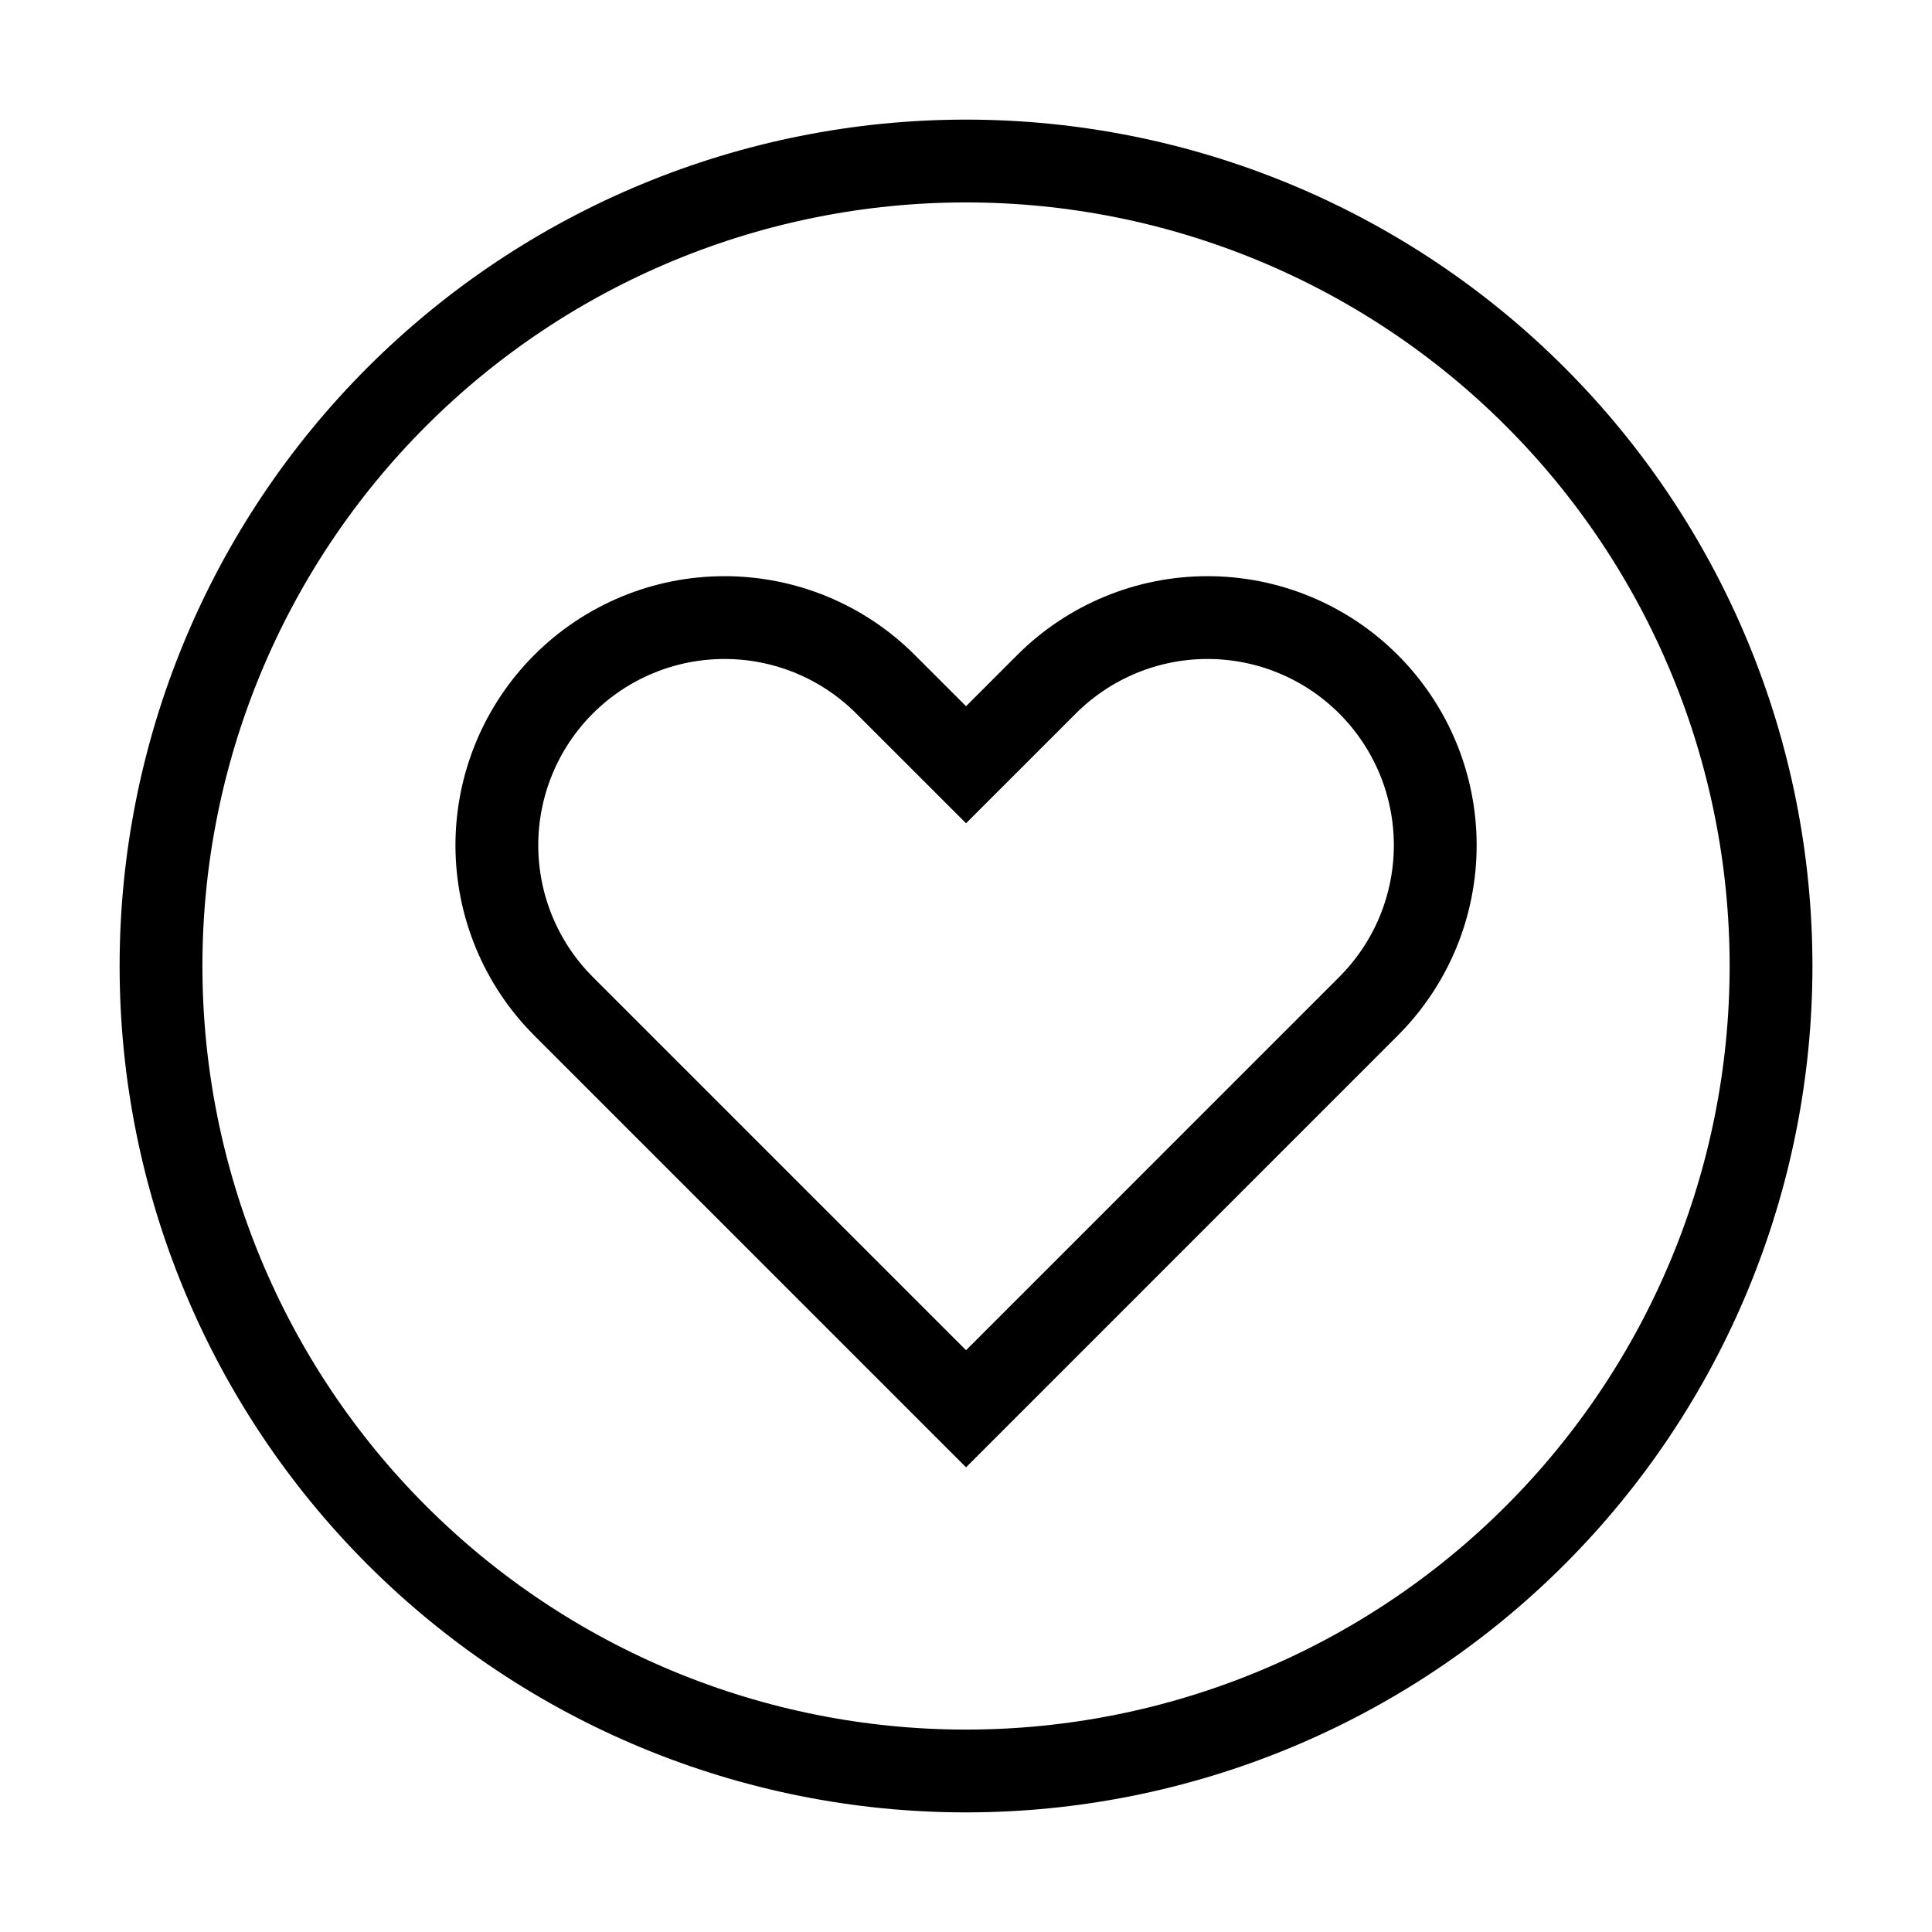
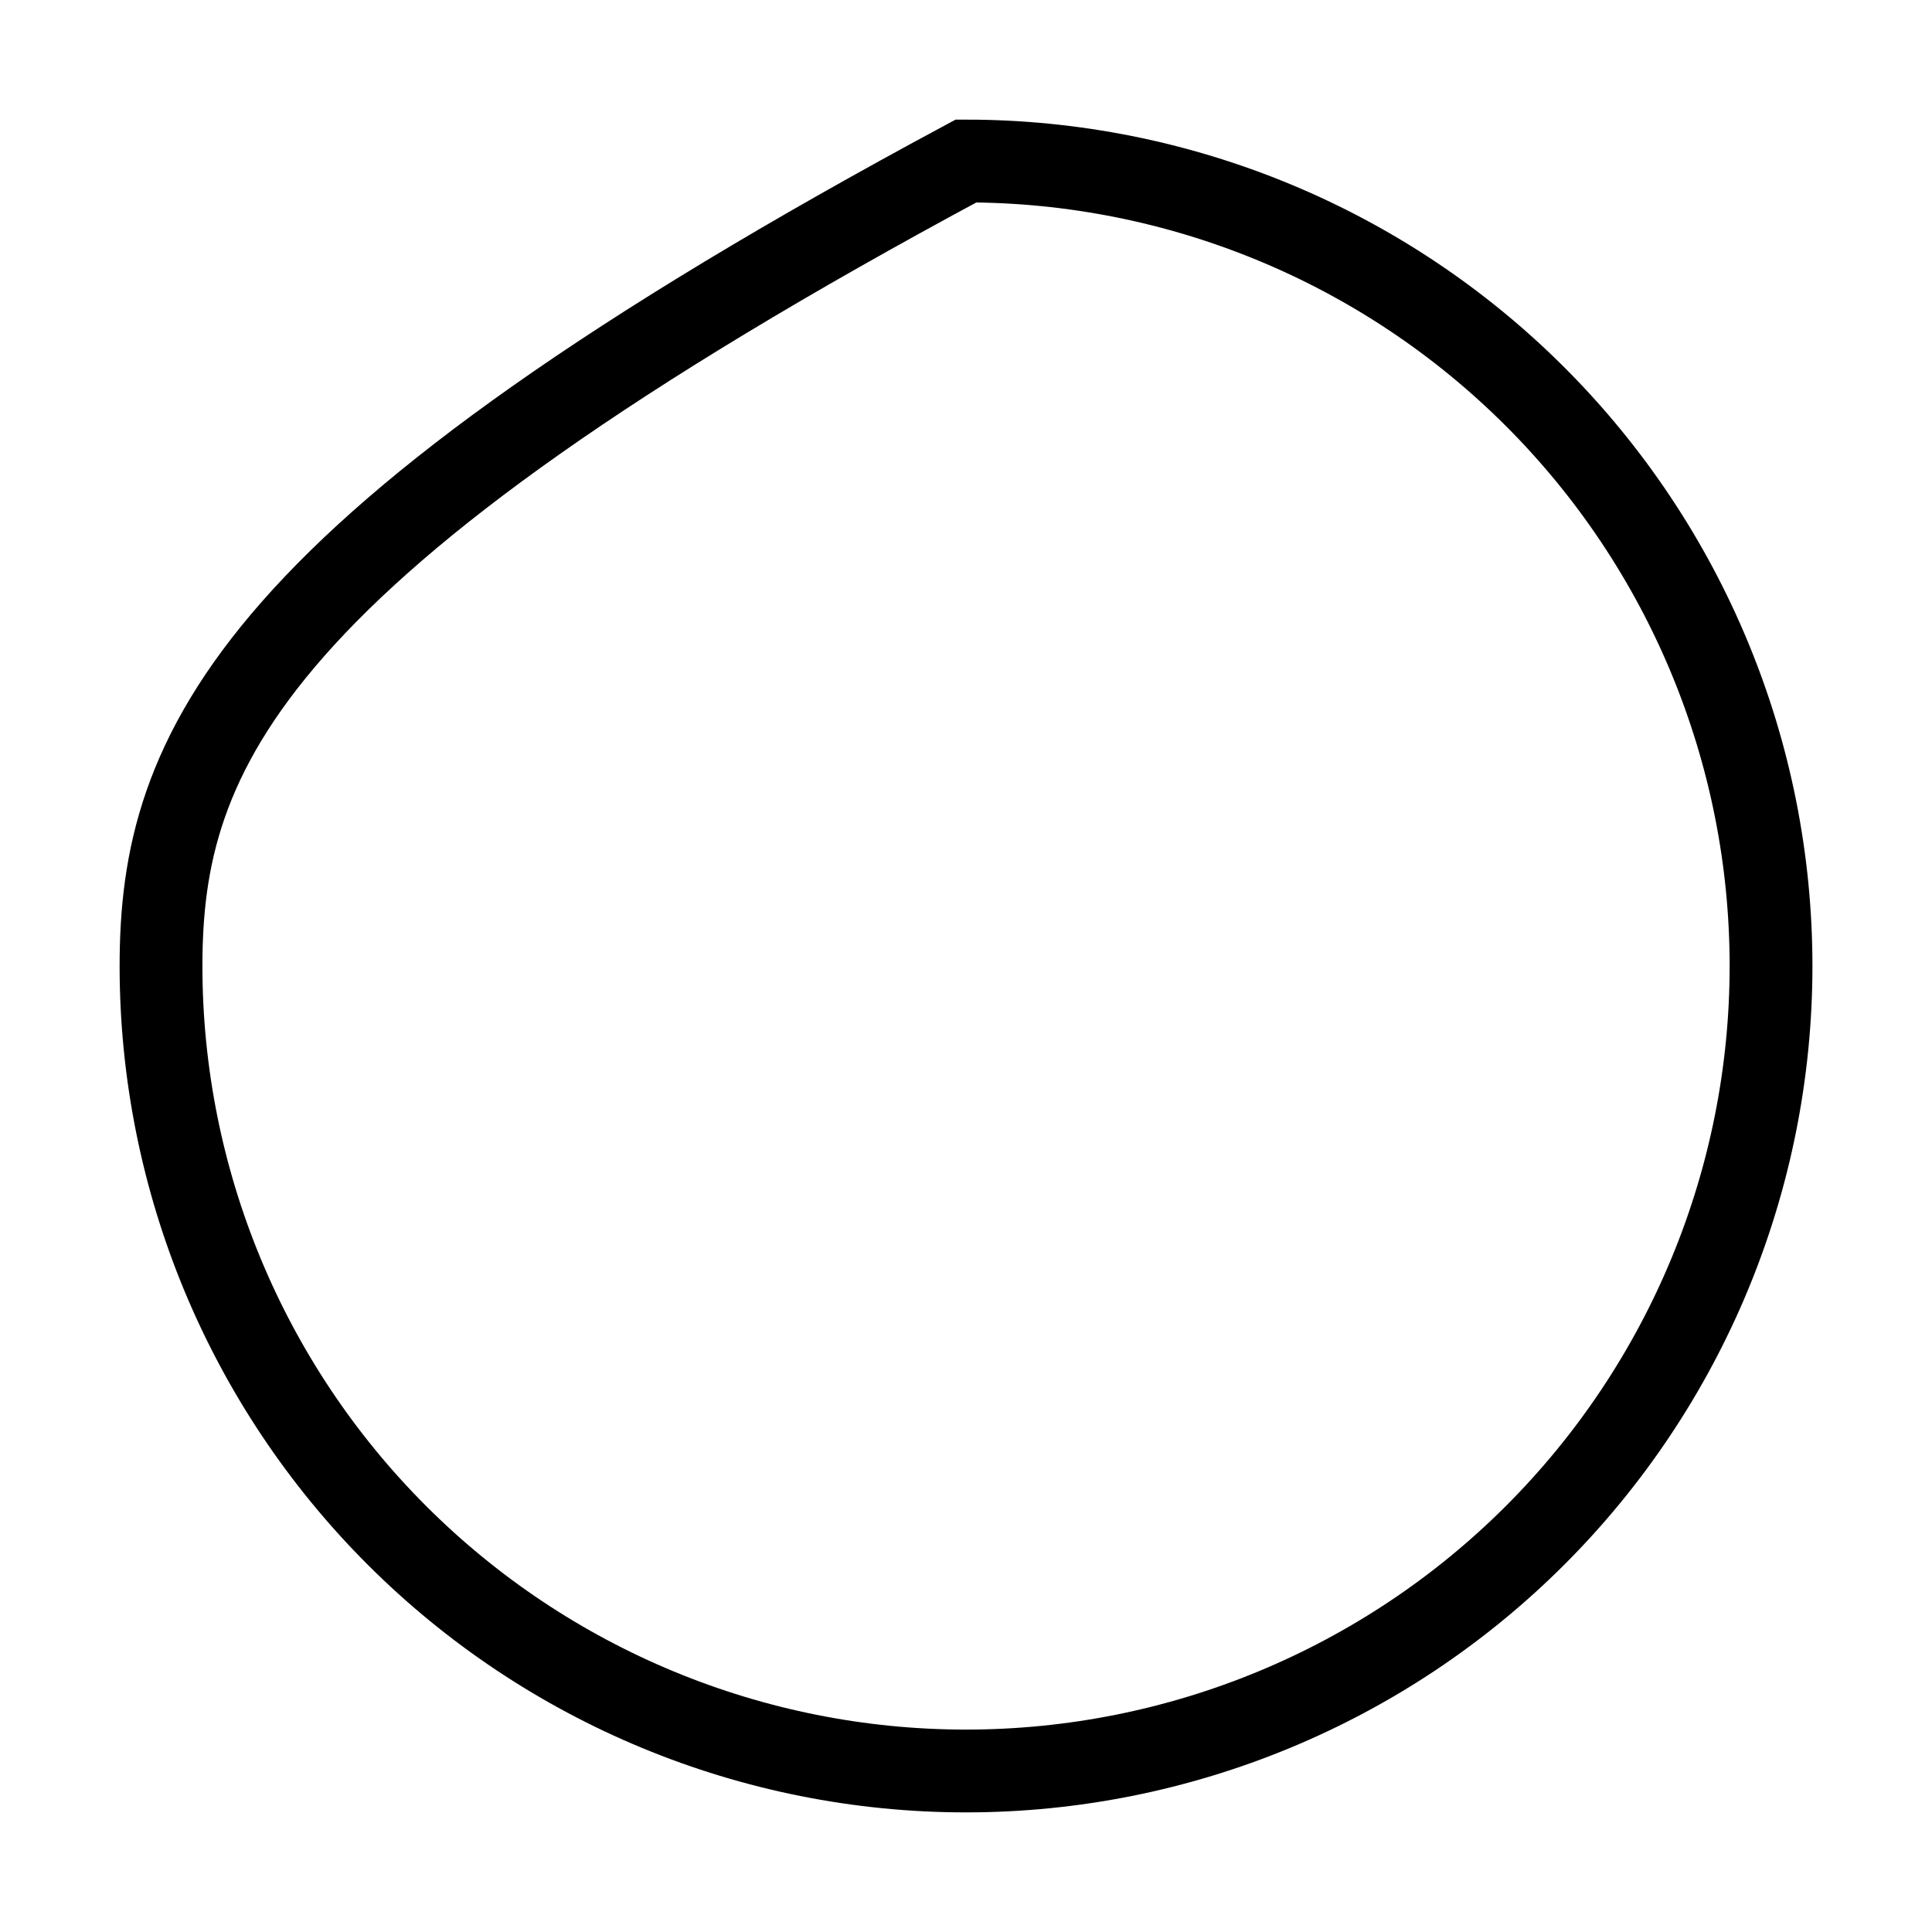
<svg xmlns="http://www.w3.org/2000/svg" width="35" height="35" viewBox="0 0 35 35" fill="none">
-   <path d="M2.917 17.5C2.917 21.368 4.453 25.077 7.188 27.812C9.923 30.547 13.633 32.083 17.5 32.083C21.368 32.083 25.077 30.547 27.812 27.812C30.547 25.077 32.084 21.368 32.084 17.5C32.084 13.632 30.547 9.923 27.812 7.188C25.077 4.453 21.368 2.917 17.5 2.917C13.633 2.917 9.923 4.453 7.188 7.188C4.453 9.923 2.917 13.632 2.917 17.5Z" stroke="currentColor" stroke-width="1.5" />
-   <path d="M16.042 12.396L17.501 13.854L18.959 12.396C19.342 12.013 19.797 11.709 20.297 11.502C20.798 11.294 21.334 11.188 21.876 11.188C22.417 11.188 22.954 11.294 23.454 11.502C23.955 11.709 24.409 12.013 24.792 12.396C25.175 12.779 25.479 13.234 25.687 13.734C25.894 14.235 26.001 14.771 26.001 15.312C26.001 15.854 25.894 16.391 25.687 16.891C25.479 17.392 25.175 17.846 24.792 18.229L17.501 25.521L10.209 18.229C9.436 17.456 9.001 16.407 9.001 15.312C9.001 14.771 9.108 14.235 9.315 13.734C9.522 13.234 9.826 12.779 10.209 12.396C10.592 12.013 11.047 11.709 11.547 11.502C12.048 11.294 12.584 11.188 13.126 11.188C14.22 11.188 15.269 11.622 16.042 12.396Z" stroke="currentColor" stroke-width="1.5" />
+   <path d="M2.917 17.5C2.917 21.368 4.453 25.077 7.188 27.812C9.923 30.547 13.633 32.083 17.5 32.083C21.368 32.083 25.077 30.547 27.812 27.812C30.547 25.077 32.084 21.368 32.084 17.5C32.084 13.632 30.547 9.923 27.812 7.188C25.077 4.453 21.368 2.917 17.5 2.917C4.453 9.923 2.917 13.632 2.917 17.5Z" stroke="currentColor" stroke-width="1.5" />
</svg>